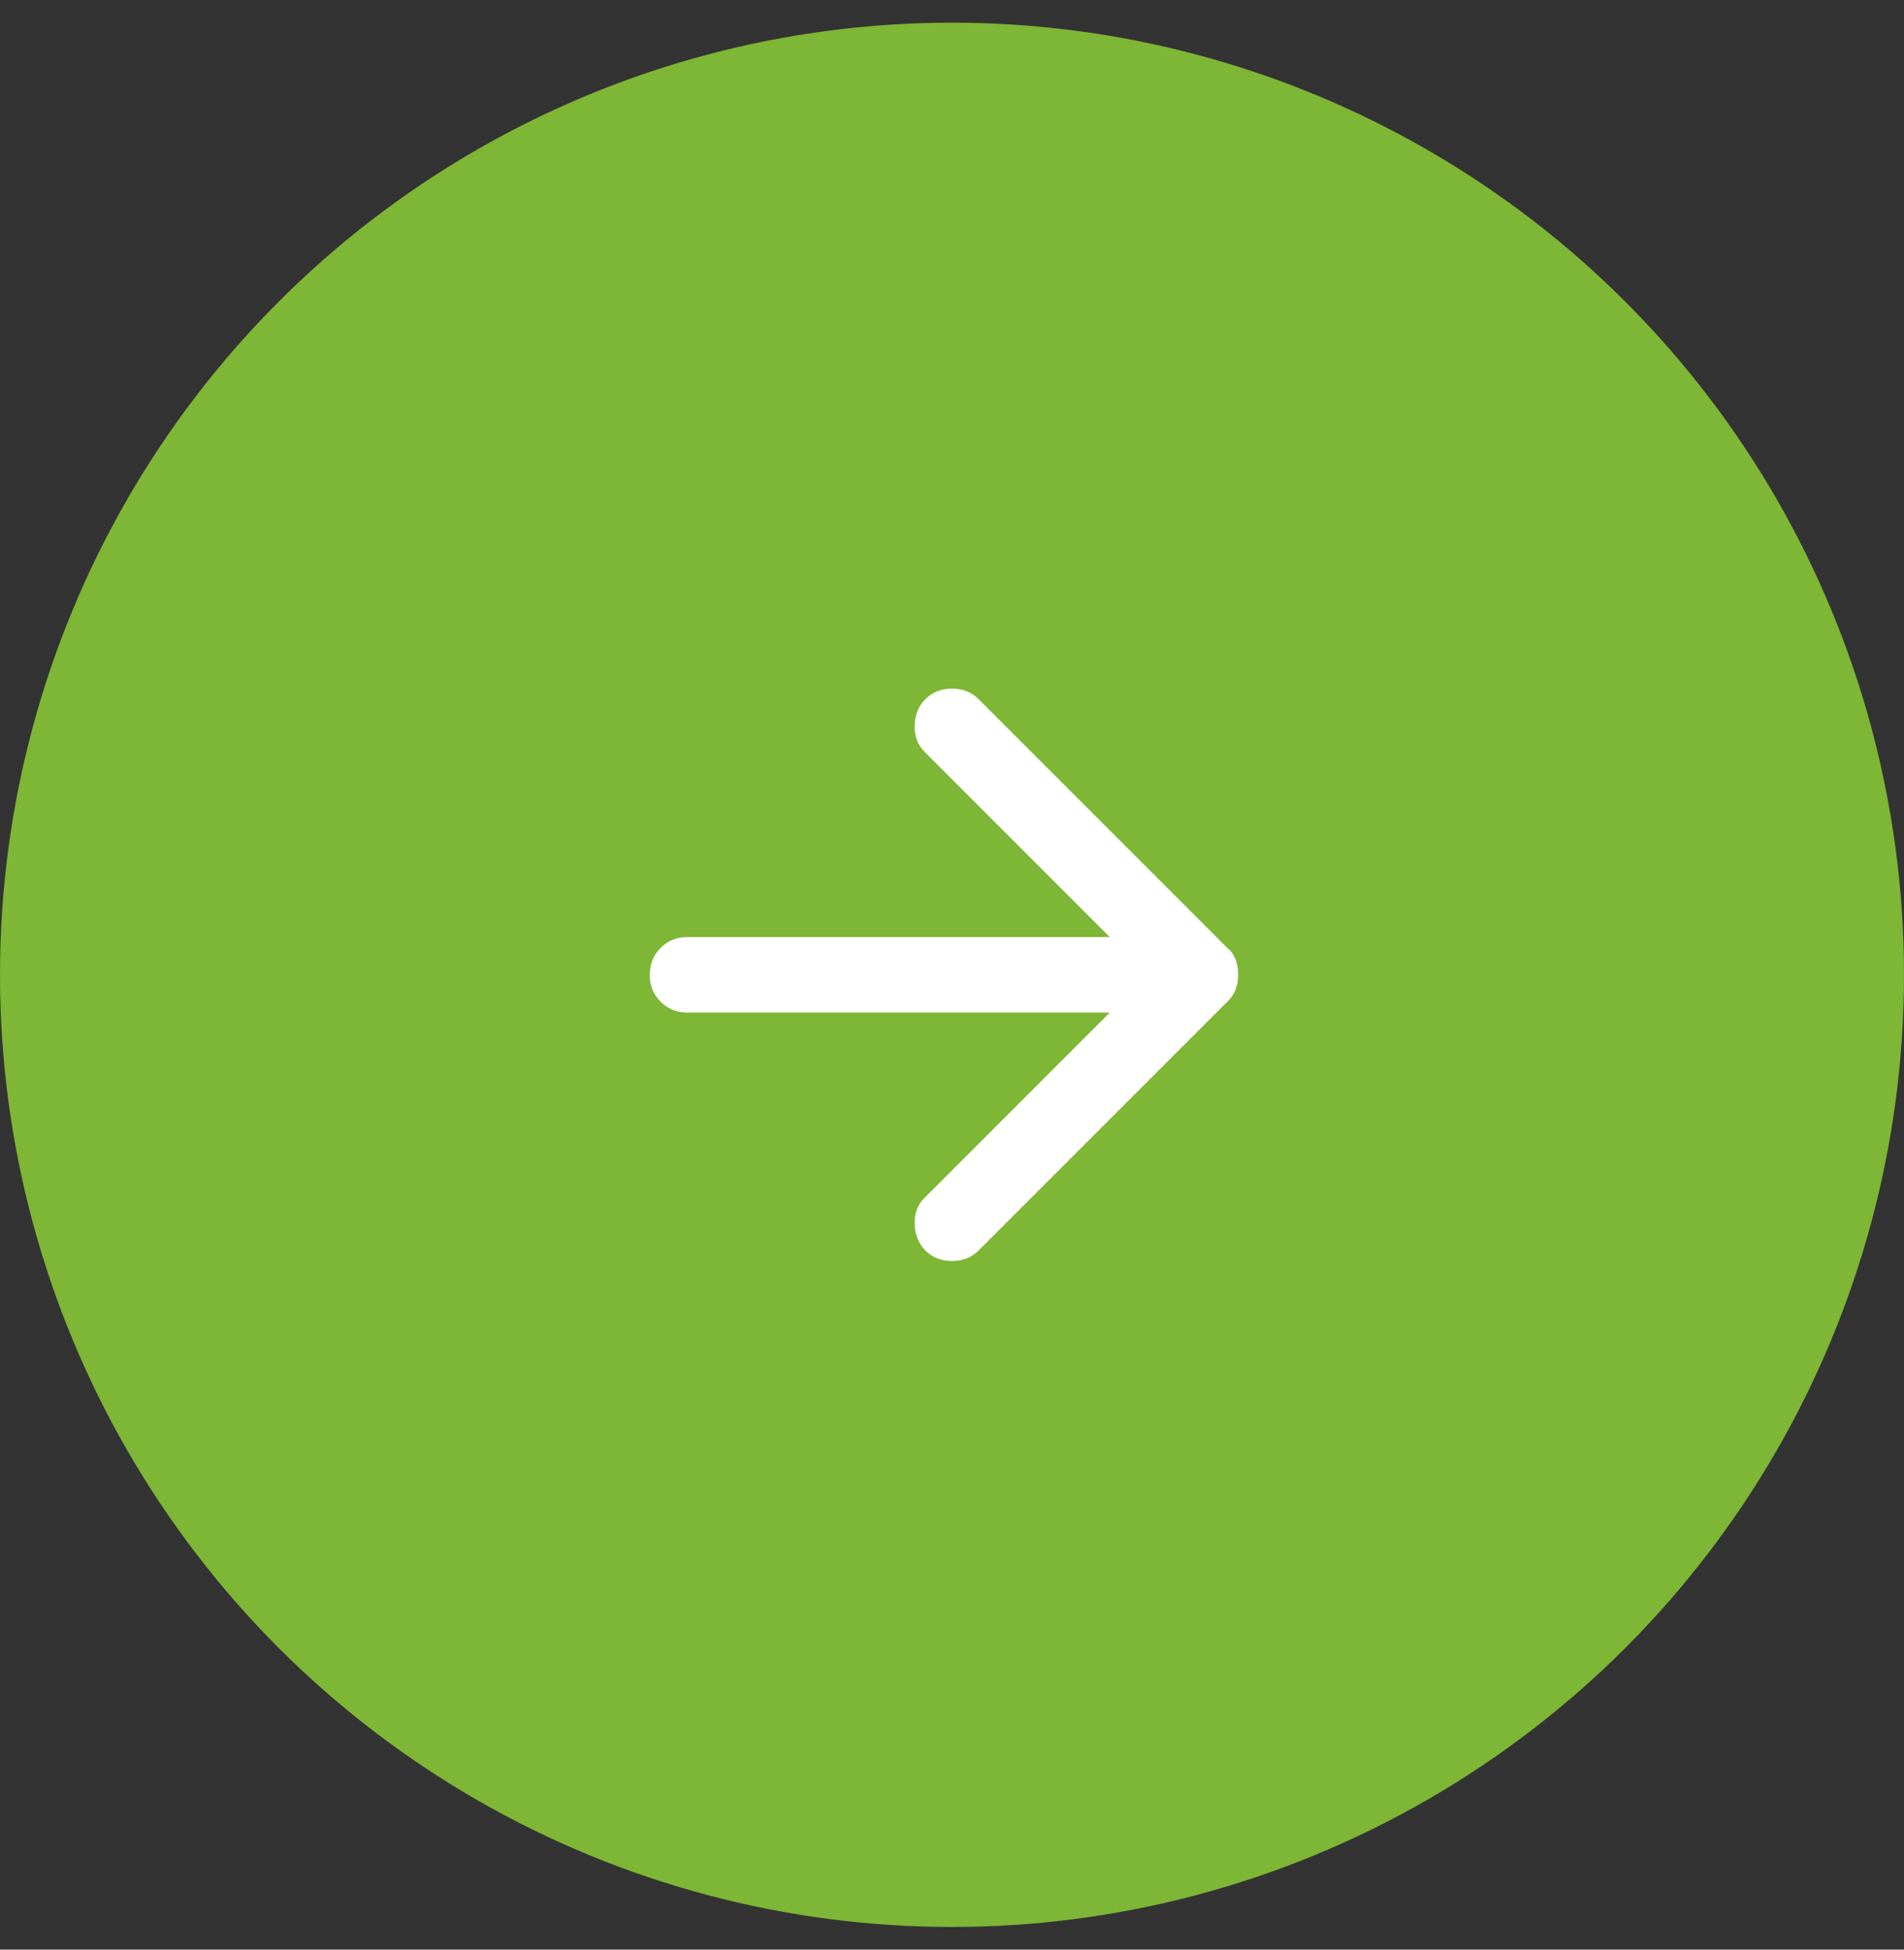
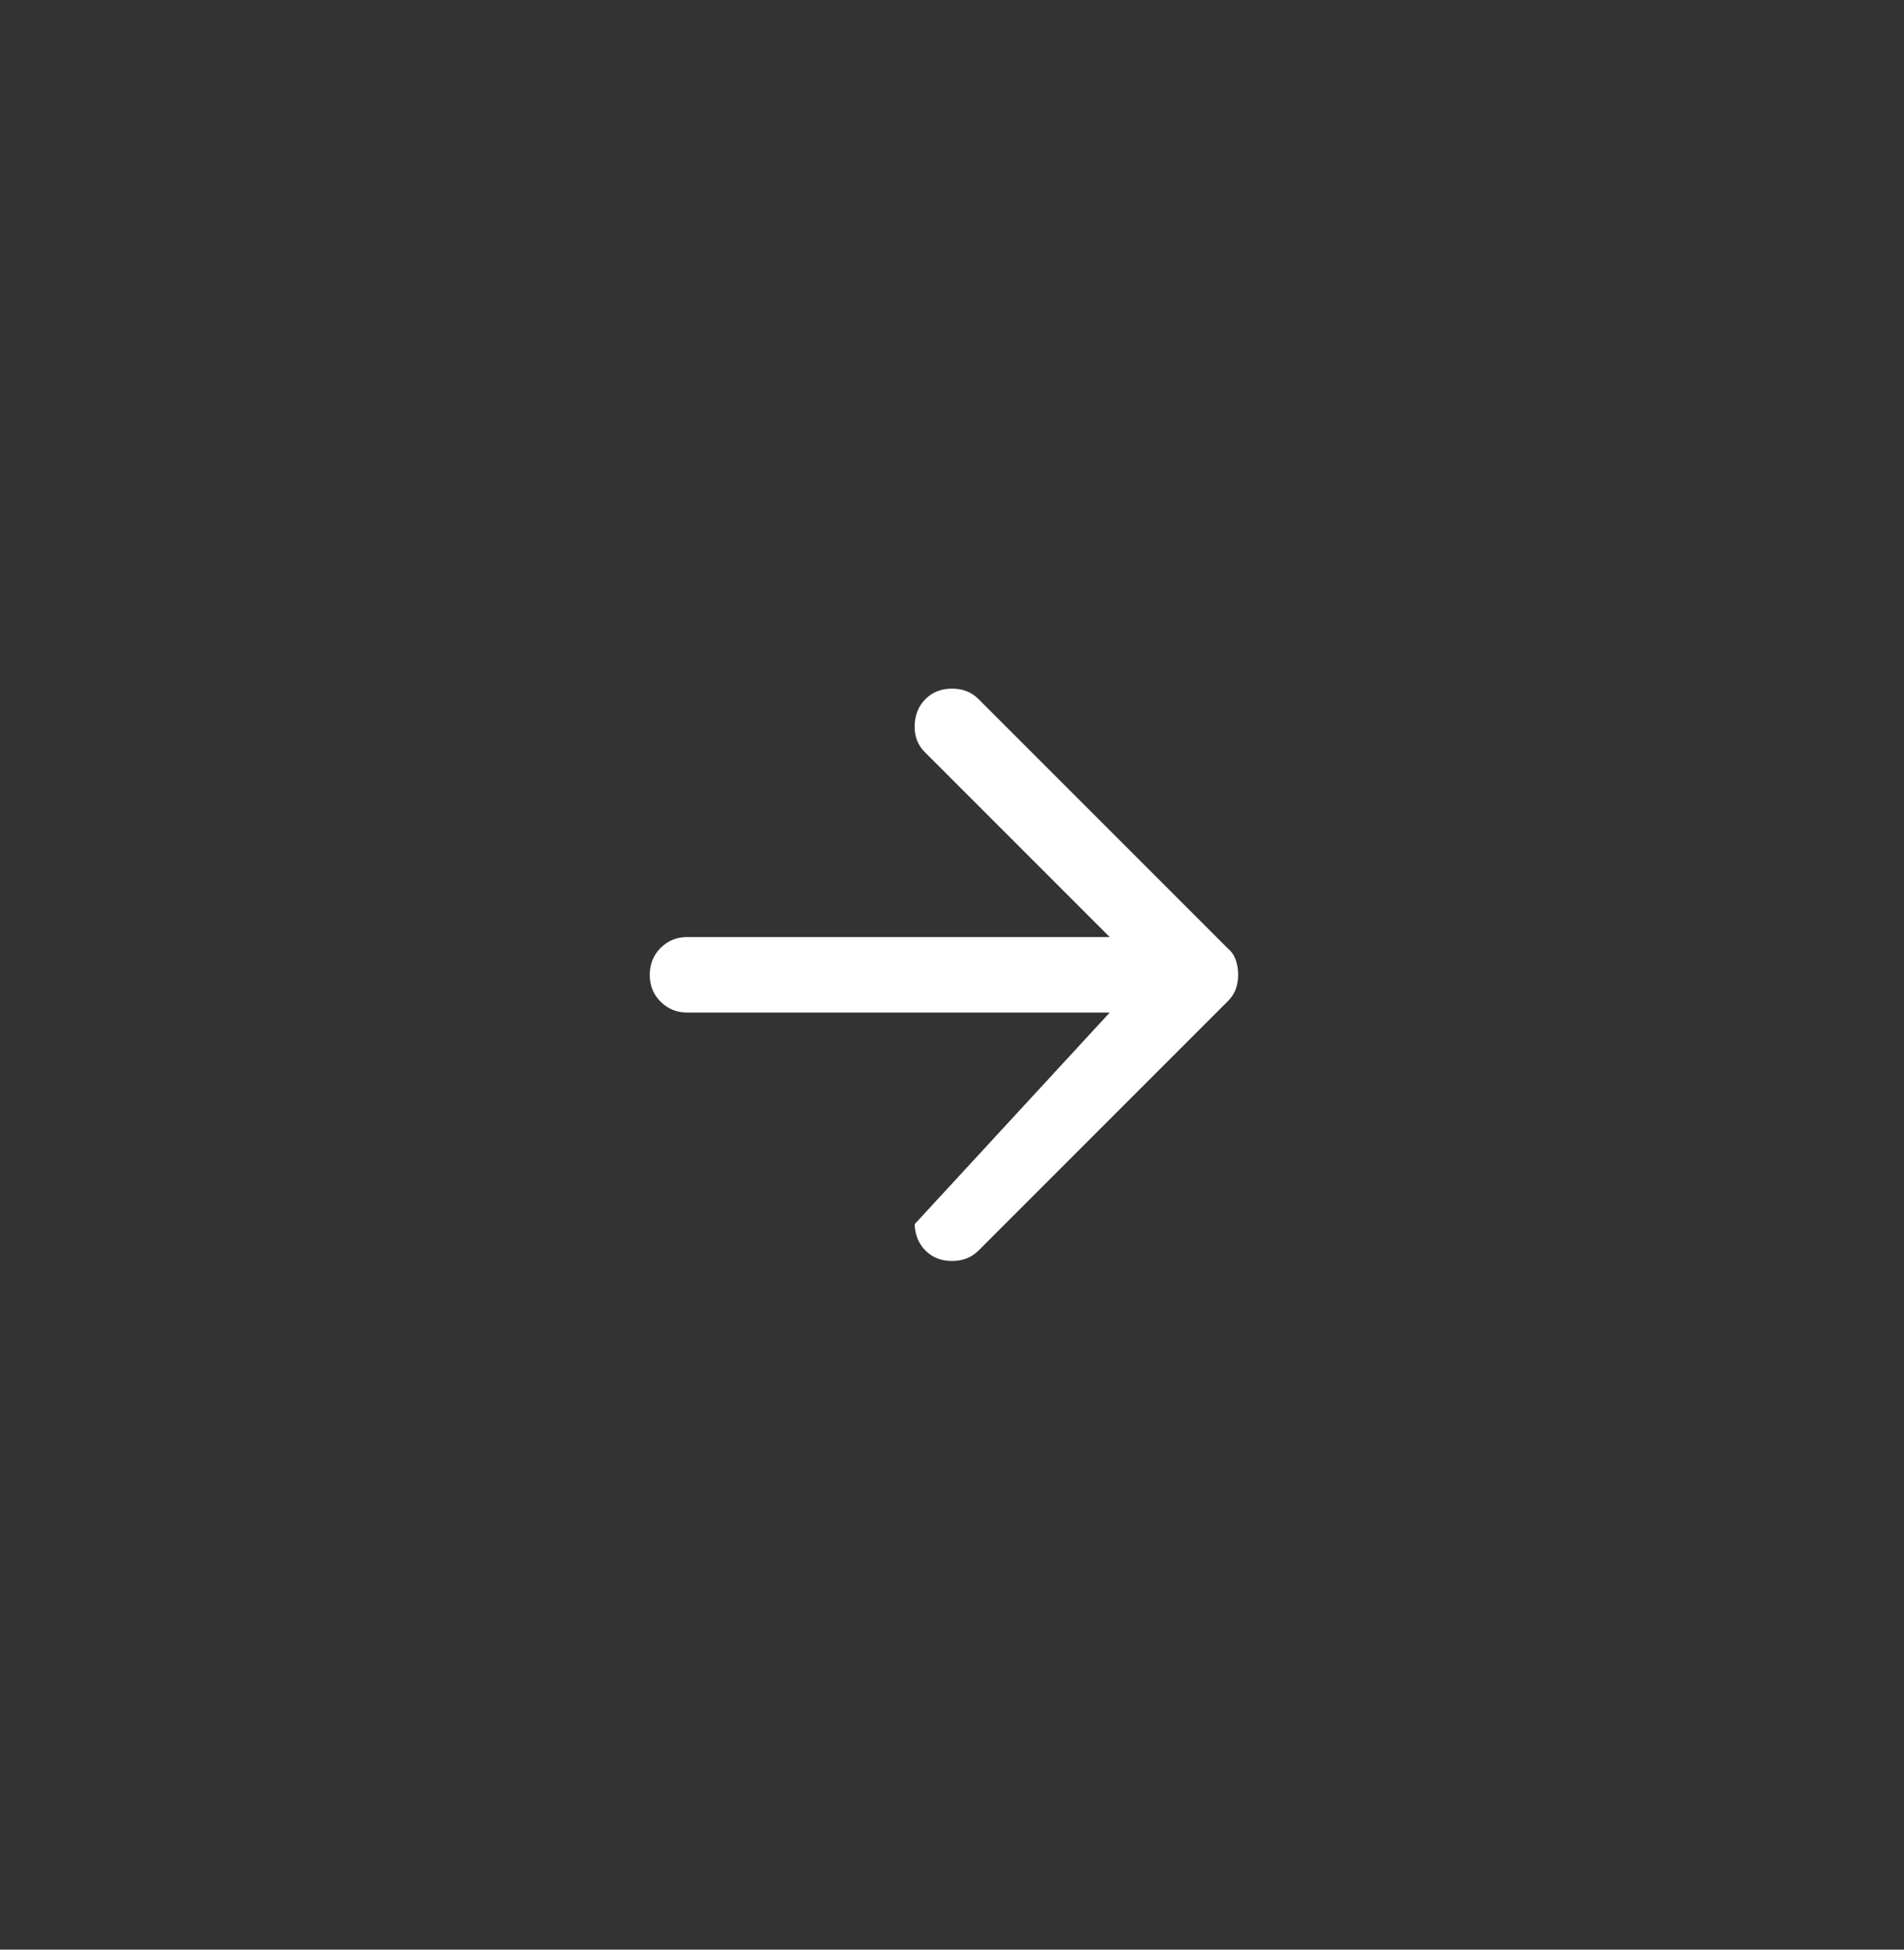
<svg xmlns="http://www.w3.org/2000/svg" width="42" height="43" viewBox="0 0 42 43" fill="none">
  <rect x="0" y="0" width="42" height="43" fill="#333333" stroke="none" />
-   <circle cx="21" cy="21.5" r="21" fill="#7EB635" />
-   <path d="M20.416 27.583C20.264 27.431 20.184 27.236 20.176 27C20.169 26.764 20.242 26.569 20.395 26.417L24.479 22.333H15.166C14.93 22.333 14.732 22.253 14.572 22.093C14.412 21.933 14.332 21.736 14.333 21.5C14.333 21.264 14.413 21.066 14.573 20.906C14.733 20.746 14.931 20.666 15.166 20.667H24.479L20.395 16.583C20.243 16.431 20.17 16.236 20.176 16C20.183 15.764 20.263 15.569 20.416 15.417C20.569 15.264 20.764 15.188 21 15.188C21.236 15.188 21.43 15.264 21.583 15.417L27.083 20.917C27.166 20.986 27.226 21.073 27.261 21.177C27.296 21.282 27.313 21.389 27.312 21.5C27.312 21.611 27.295 21.715 27.261 21.812C27.226 21.91 27.167 22 27.083 22.083L21.583 27.583C21.43 27.736 21.236 27.812 21 27.812C20.764 27.812 20.569 27.736 20.416 27.583Z" fill="white" />
+   <path d="M20.416 27.583C20.264 27.431 20.184 27.236 20.176 27L24.479 22.333H15.166C14.93 22.333 14.732 22.253 14.572 22.093C14.412 21.933 14.332 21.736 14.333 21.5C14.333 21.264 14.413 21.066 14.573 20.906C14.733 20.746 14.931 20.666 15.166 20.667H24.479L20.395 16.583C20.243 16.431 20.17 16.236 20.176 16C20.183 15.764 20.263 15.569 20.416 15.417C20.569 15.264 20.764 15.188 21 15.188C21.236 15.188 21.43 15.264 21.583 15.417L27.083 20.917C27.166 20.986 27.226 21.073 27.261 21.177C27.296 21.282 27.313 21.389 27.312 21.5C27.312 21.611 27.295 21.715 27.261 21.812C27.226 21.91 27.167 22 27.083 22.083L21.583 27.583C21.43 27.736 21.236 27.812 21 27.812C20.764 27.812 20.569 27.736 20.416 27.583Z" fill="white" />
</svg>